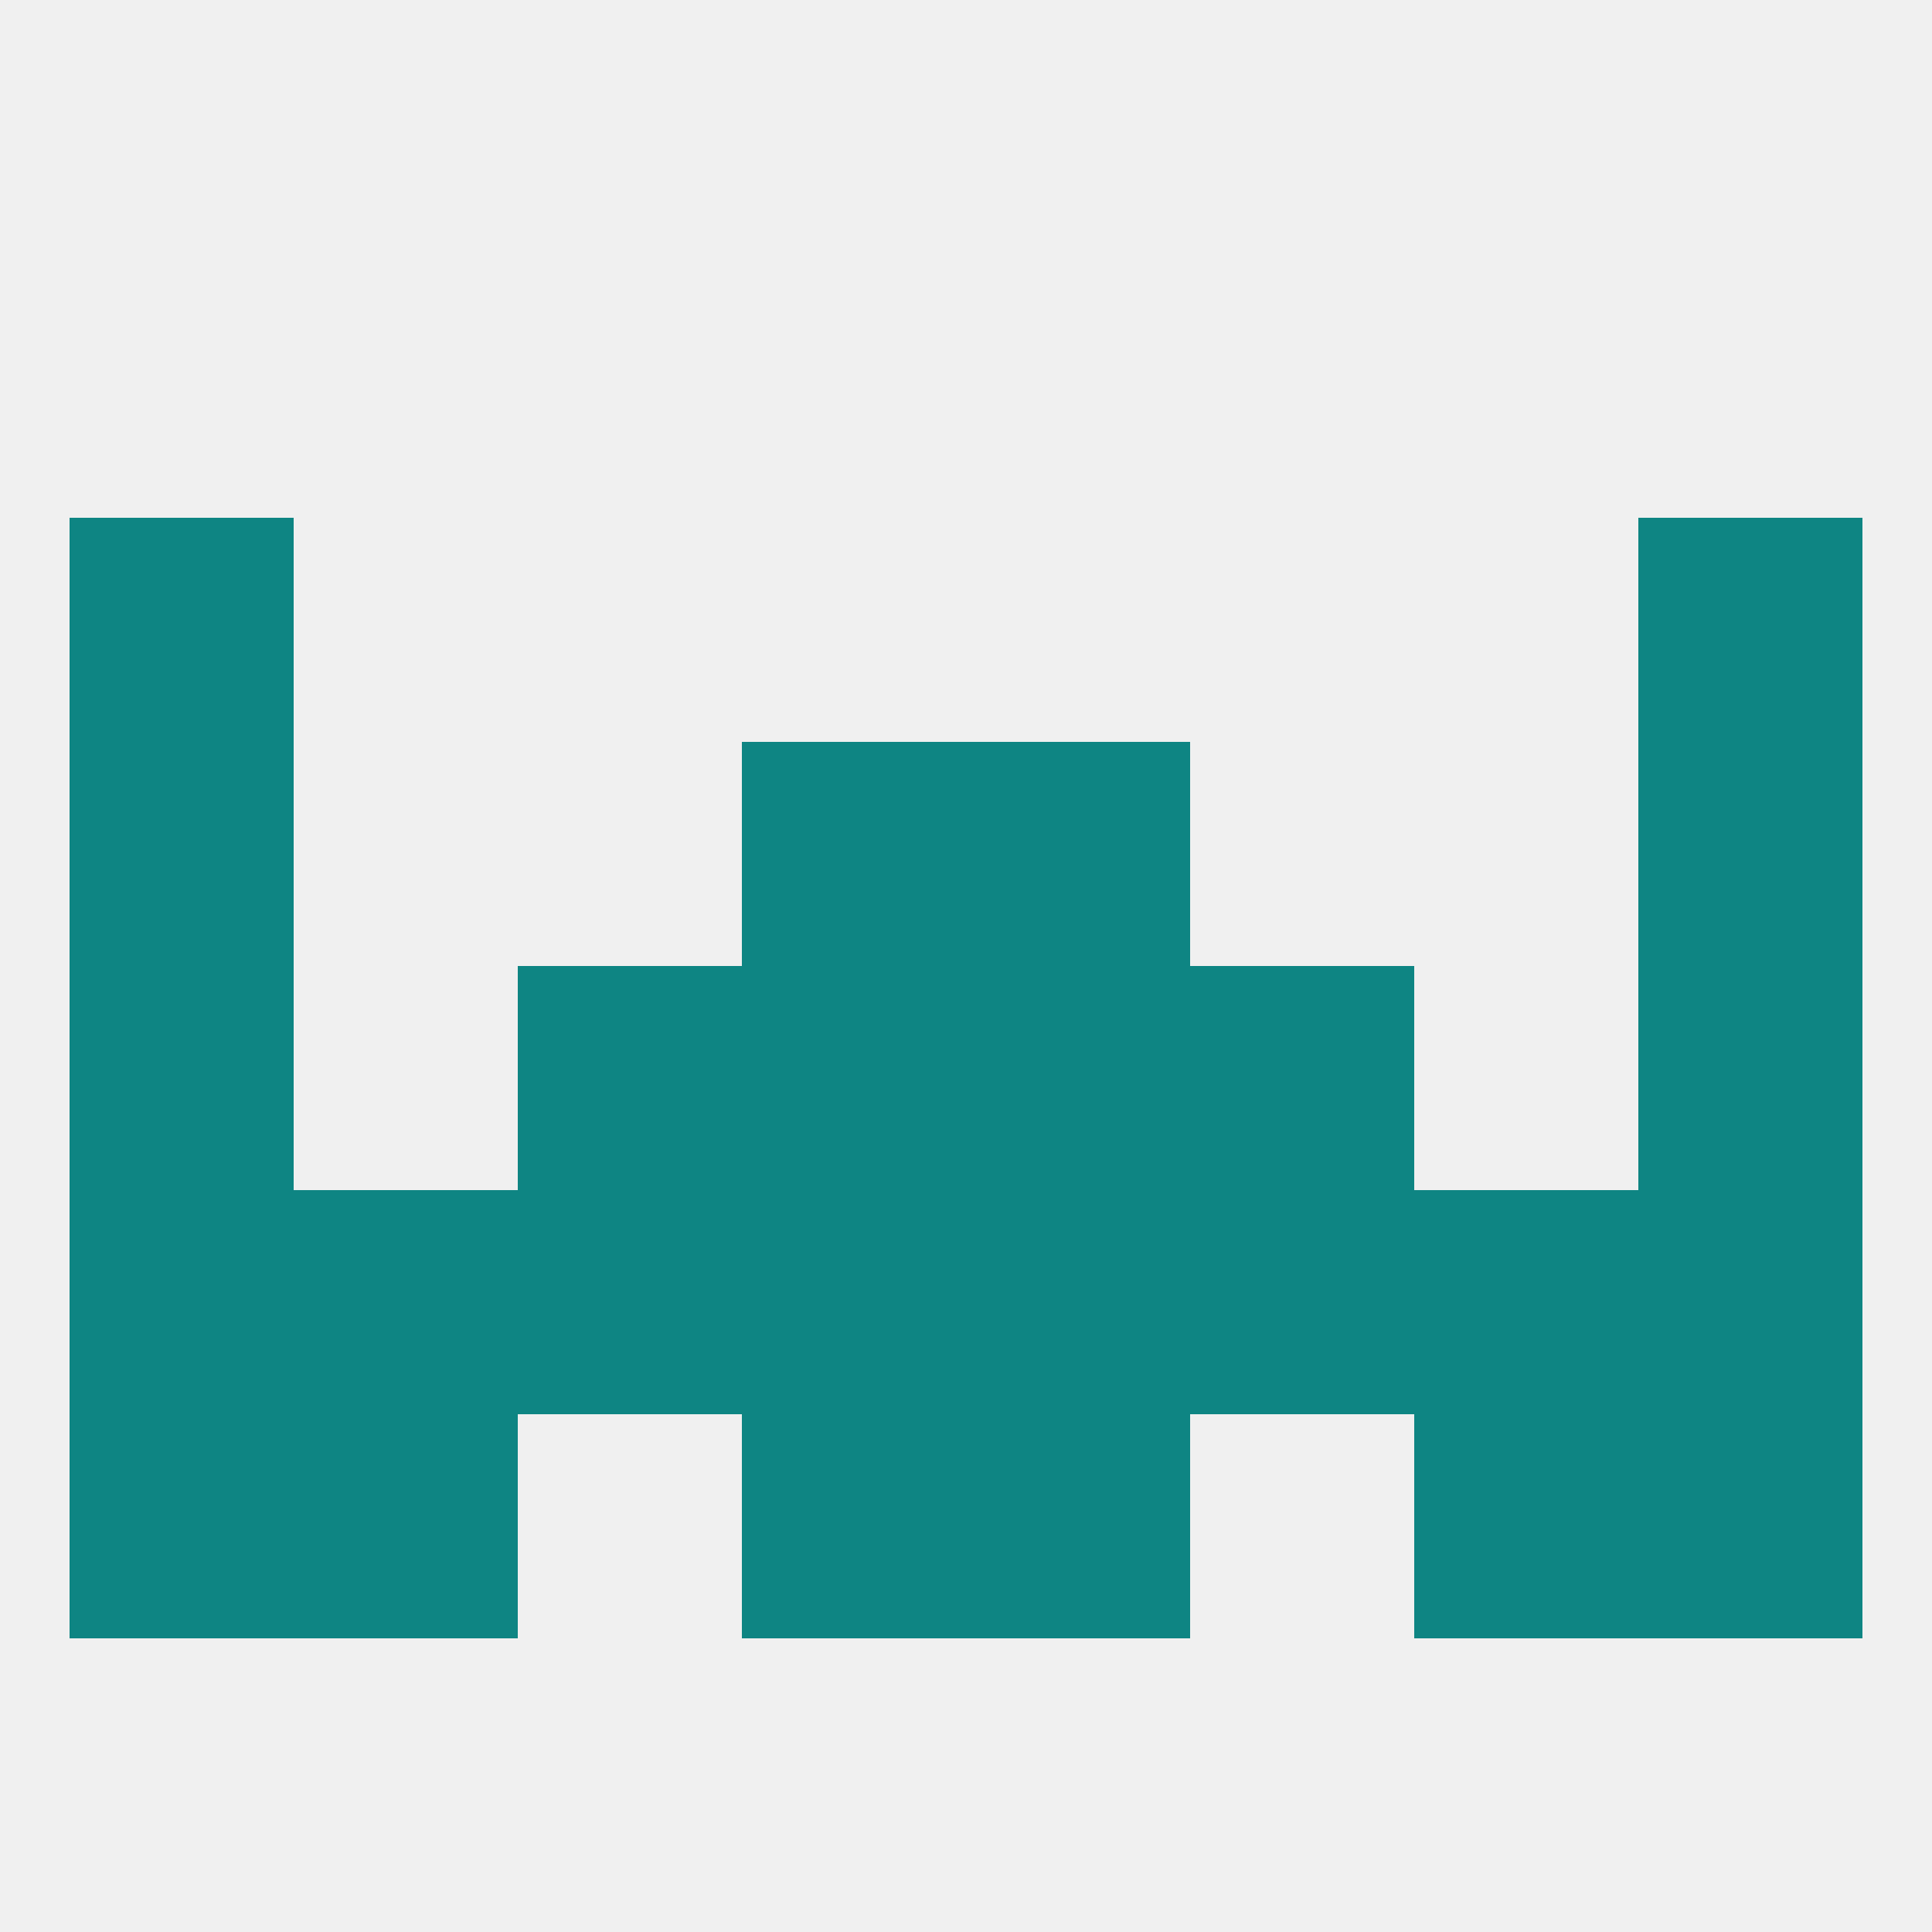
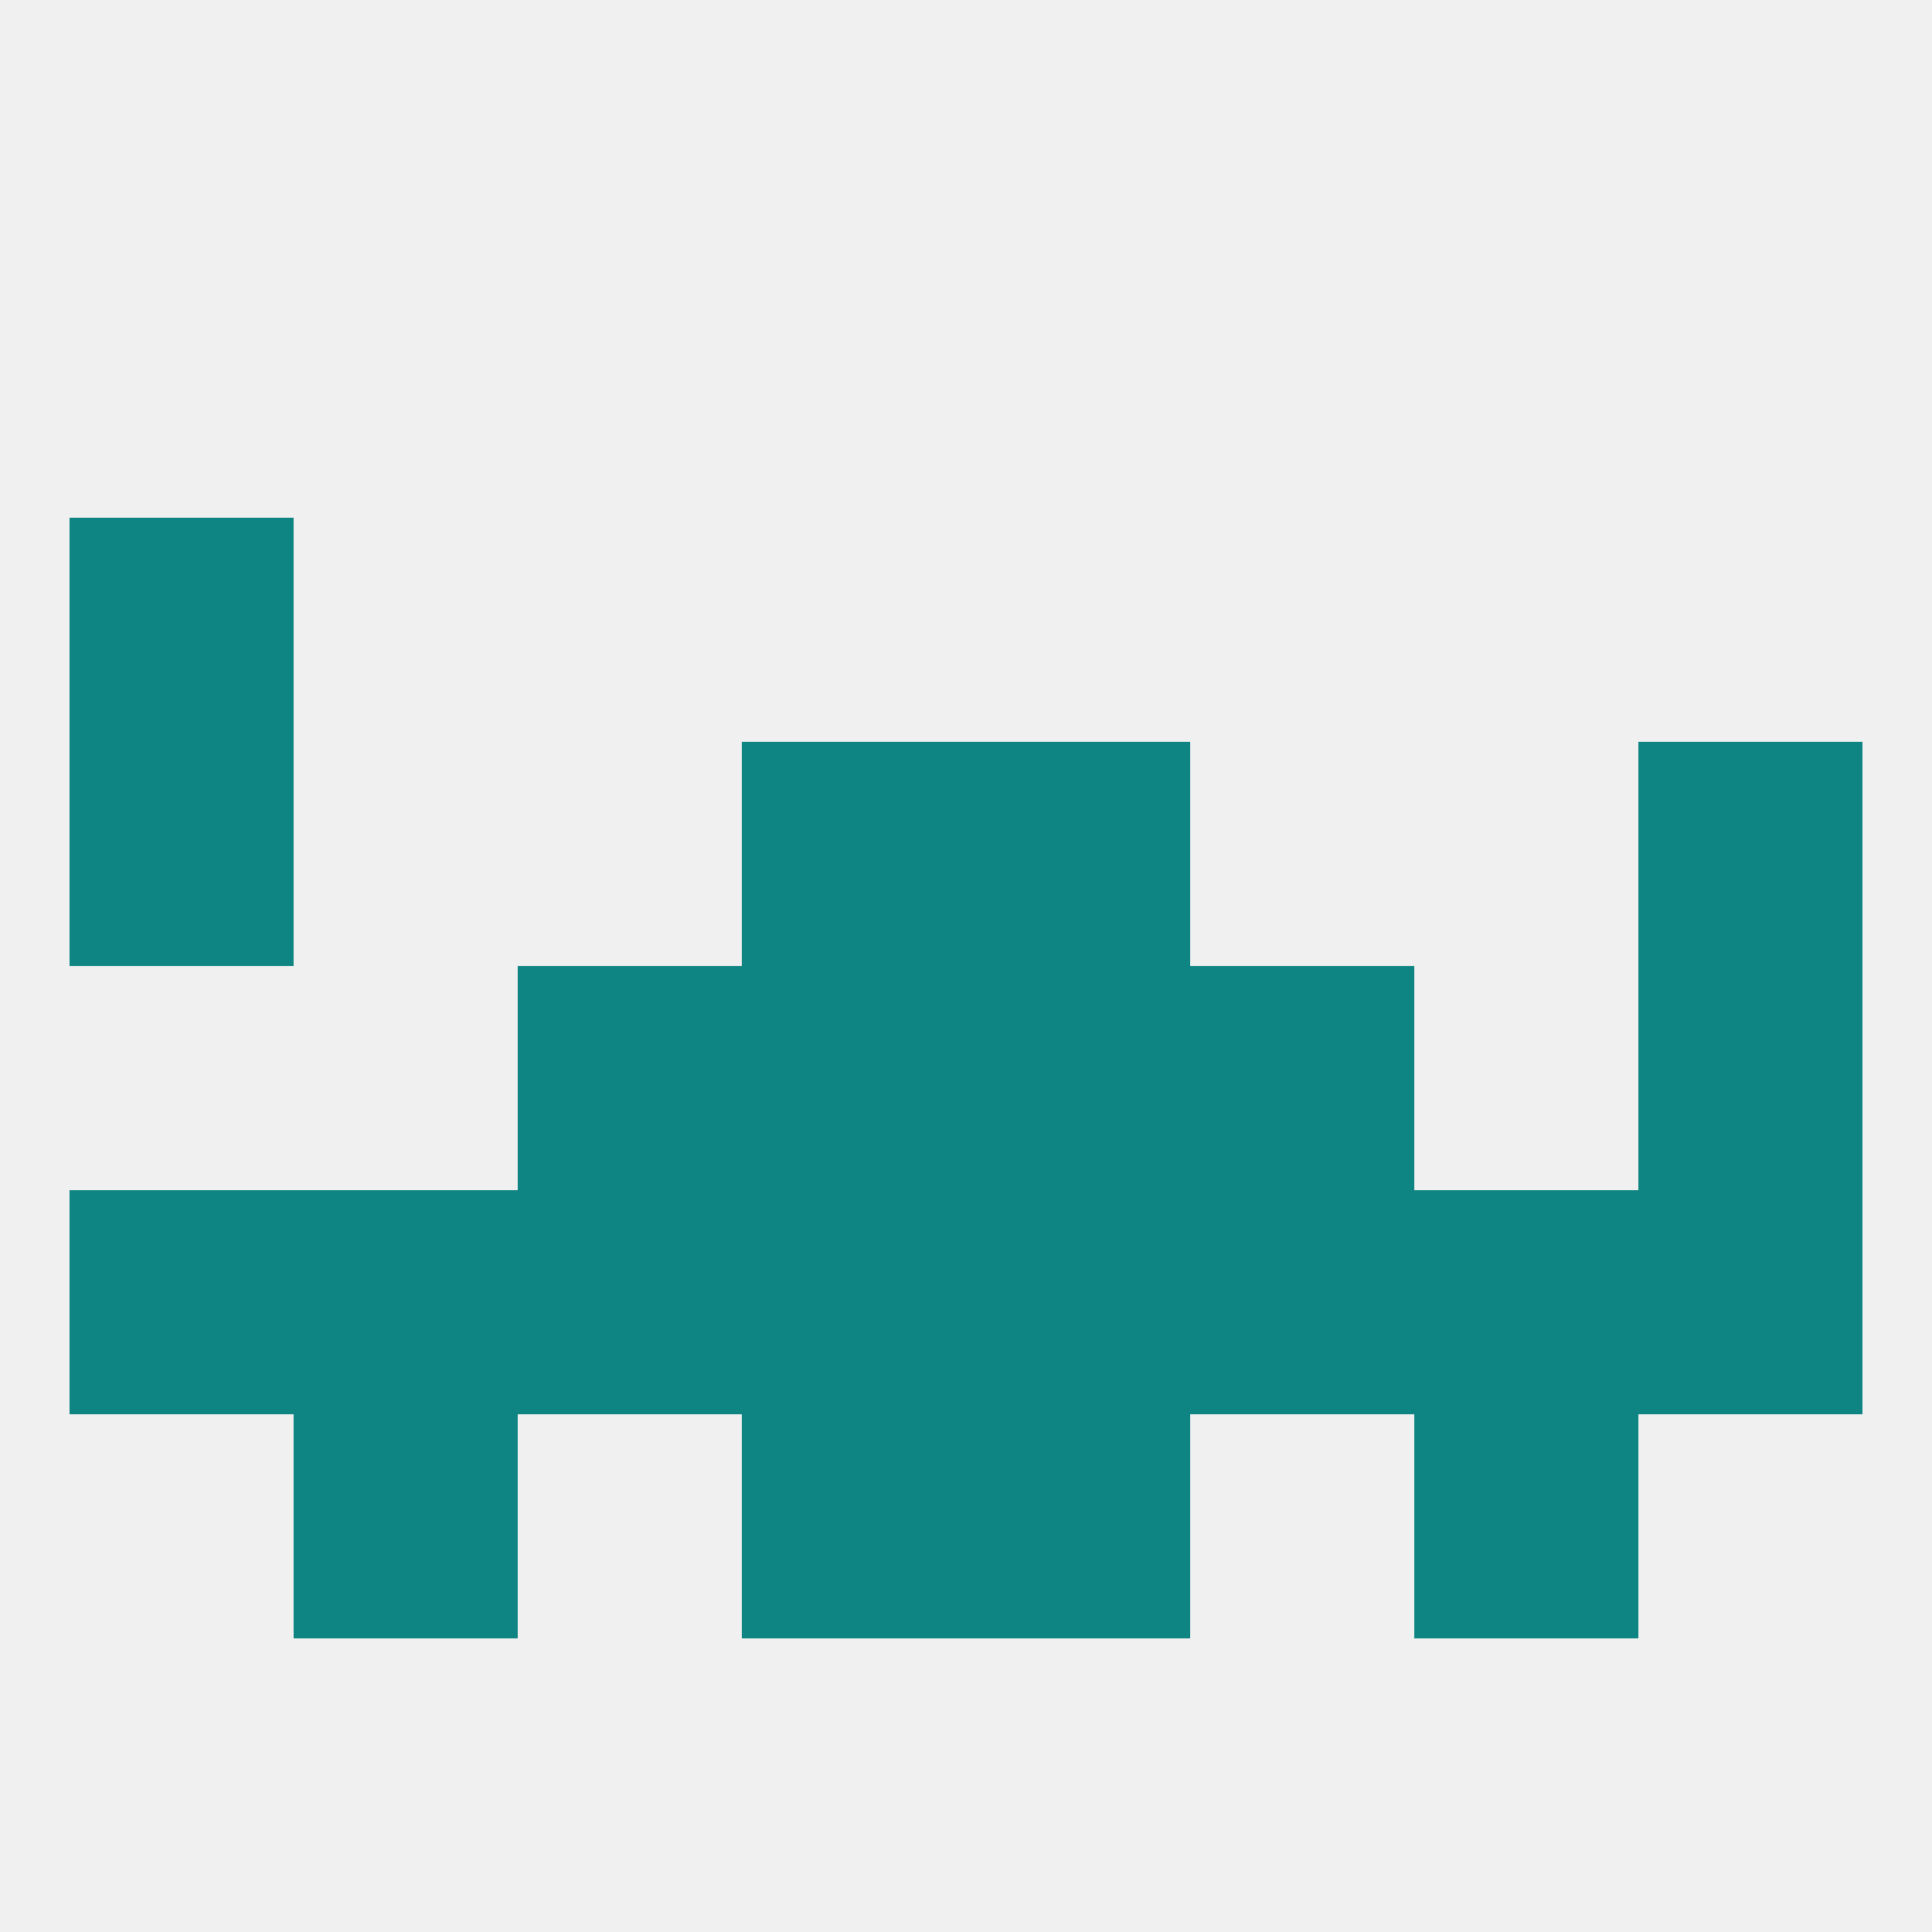
<svg xmlns="http://www.w3.org/2000/svg" version="1.1" baseprofile="full" width="250" height="250" viewBox="0 0 250 250">
  <rect width="100%" height="100%" fill="rgba(240,240,240,255)" />
  <rect x="96" y="96" width="29" height="29" fill="rgba(14,133,131,255)" />
  <rect x="125" y="96" width="29" height="29" fill="rgba(14,133,131,255)" />
  <rect x="9" y="96" width="29" height="29" fill="rgba(14,133,131,255)" />
  <rect x="212" y="96" width="29" height="29" fill="rgba(14,133,131,255)" />
-   <rect x="212" y="67" width="29" height="29" fill="rgba(14,133,131,255)" />
  <rect x="9" y="67" width="29" height="29" fill="rgba(14,133,131,255)" />
  <rect x="183" y="154" width="29" height="29" fill="rgba(14,133,131,255)" />
  <rect x="212" y="154" width="29" height="29" fill="rgba(14,133,131,255)" />
  <rect x="96" y="154" width="29" height="29" fill="rgba(14,133,131,255)" />
  <rect x="125" y="154" width="29" height="29" fill="rgba(14,133,131,255)" />
  <rect x="9" y="154" width="29" height="29" fill="rgba(14,133,131,255)" />
  <rect x="67" y="154" width="29" height="29" fill="rgba(14,133,131,255)" />
  <rect x="154" y="154" width="29" height="29" fill="rgba(14,133,131,255)" />
  <rect x="38" y="154" width="29" height="29" fill="rgba(14,133,131,255)" />
  <rect x="96" y="183" width="29" height="29" fill="rgba(14,133,131,255)" />
  <rect x="125" y="183" width="29" height="29" fill="rgba(14,133,131,255)" />
-   <rect x="9" y="183" width="29" height="29" fill="rgba(14,133,131,255)" />
-   <rect x="212" y="183" width="29" height="29" fill="rgba(14,133,131,255)" />
  <rect x="38" y="183" width="29" height="29" fill="rgba(14,133,131,255)" />
  <rect x="183" y="183" width="29" height="29" fill="rgba(14,133,131,255)" />
  <rect x="154" y="125" width="29" height="29" fill="rgba(14,133,131,255)" />
-   <rect x="9" y="125" width="29" height="29" fill="rgba(14,133,131,255)" />
  <rect x="212" y="125" width="29" height="29" fill="rgba(14,133,131,255)" />
  <rect x="96" y="125" width="29" height="29" fill="rgba(14,133,131,255)" />
  <rect x="125" y="125" width="29" height="29" fill="rgba(14,133,131,255)" />
  <rect x="67" y="125" width="29" height="29" fill="rgba(14,133,131,255)" />
</svg>